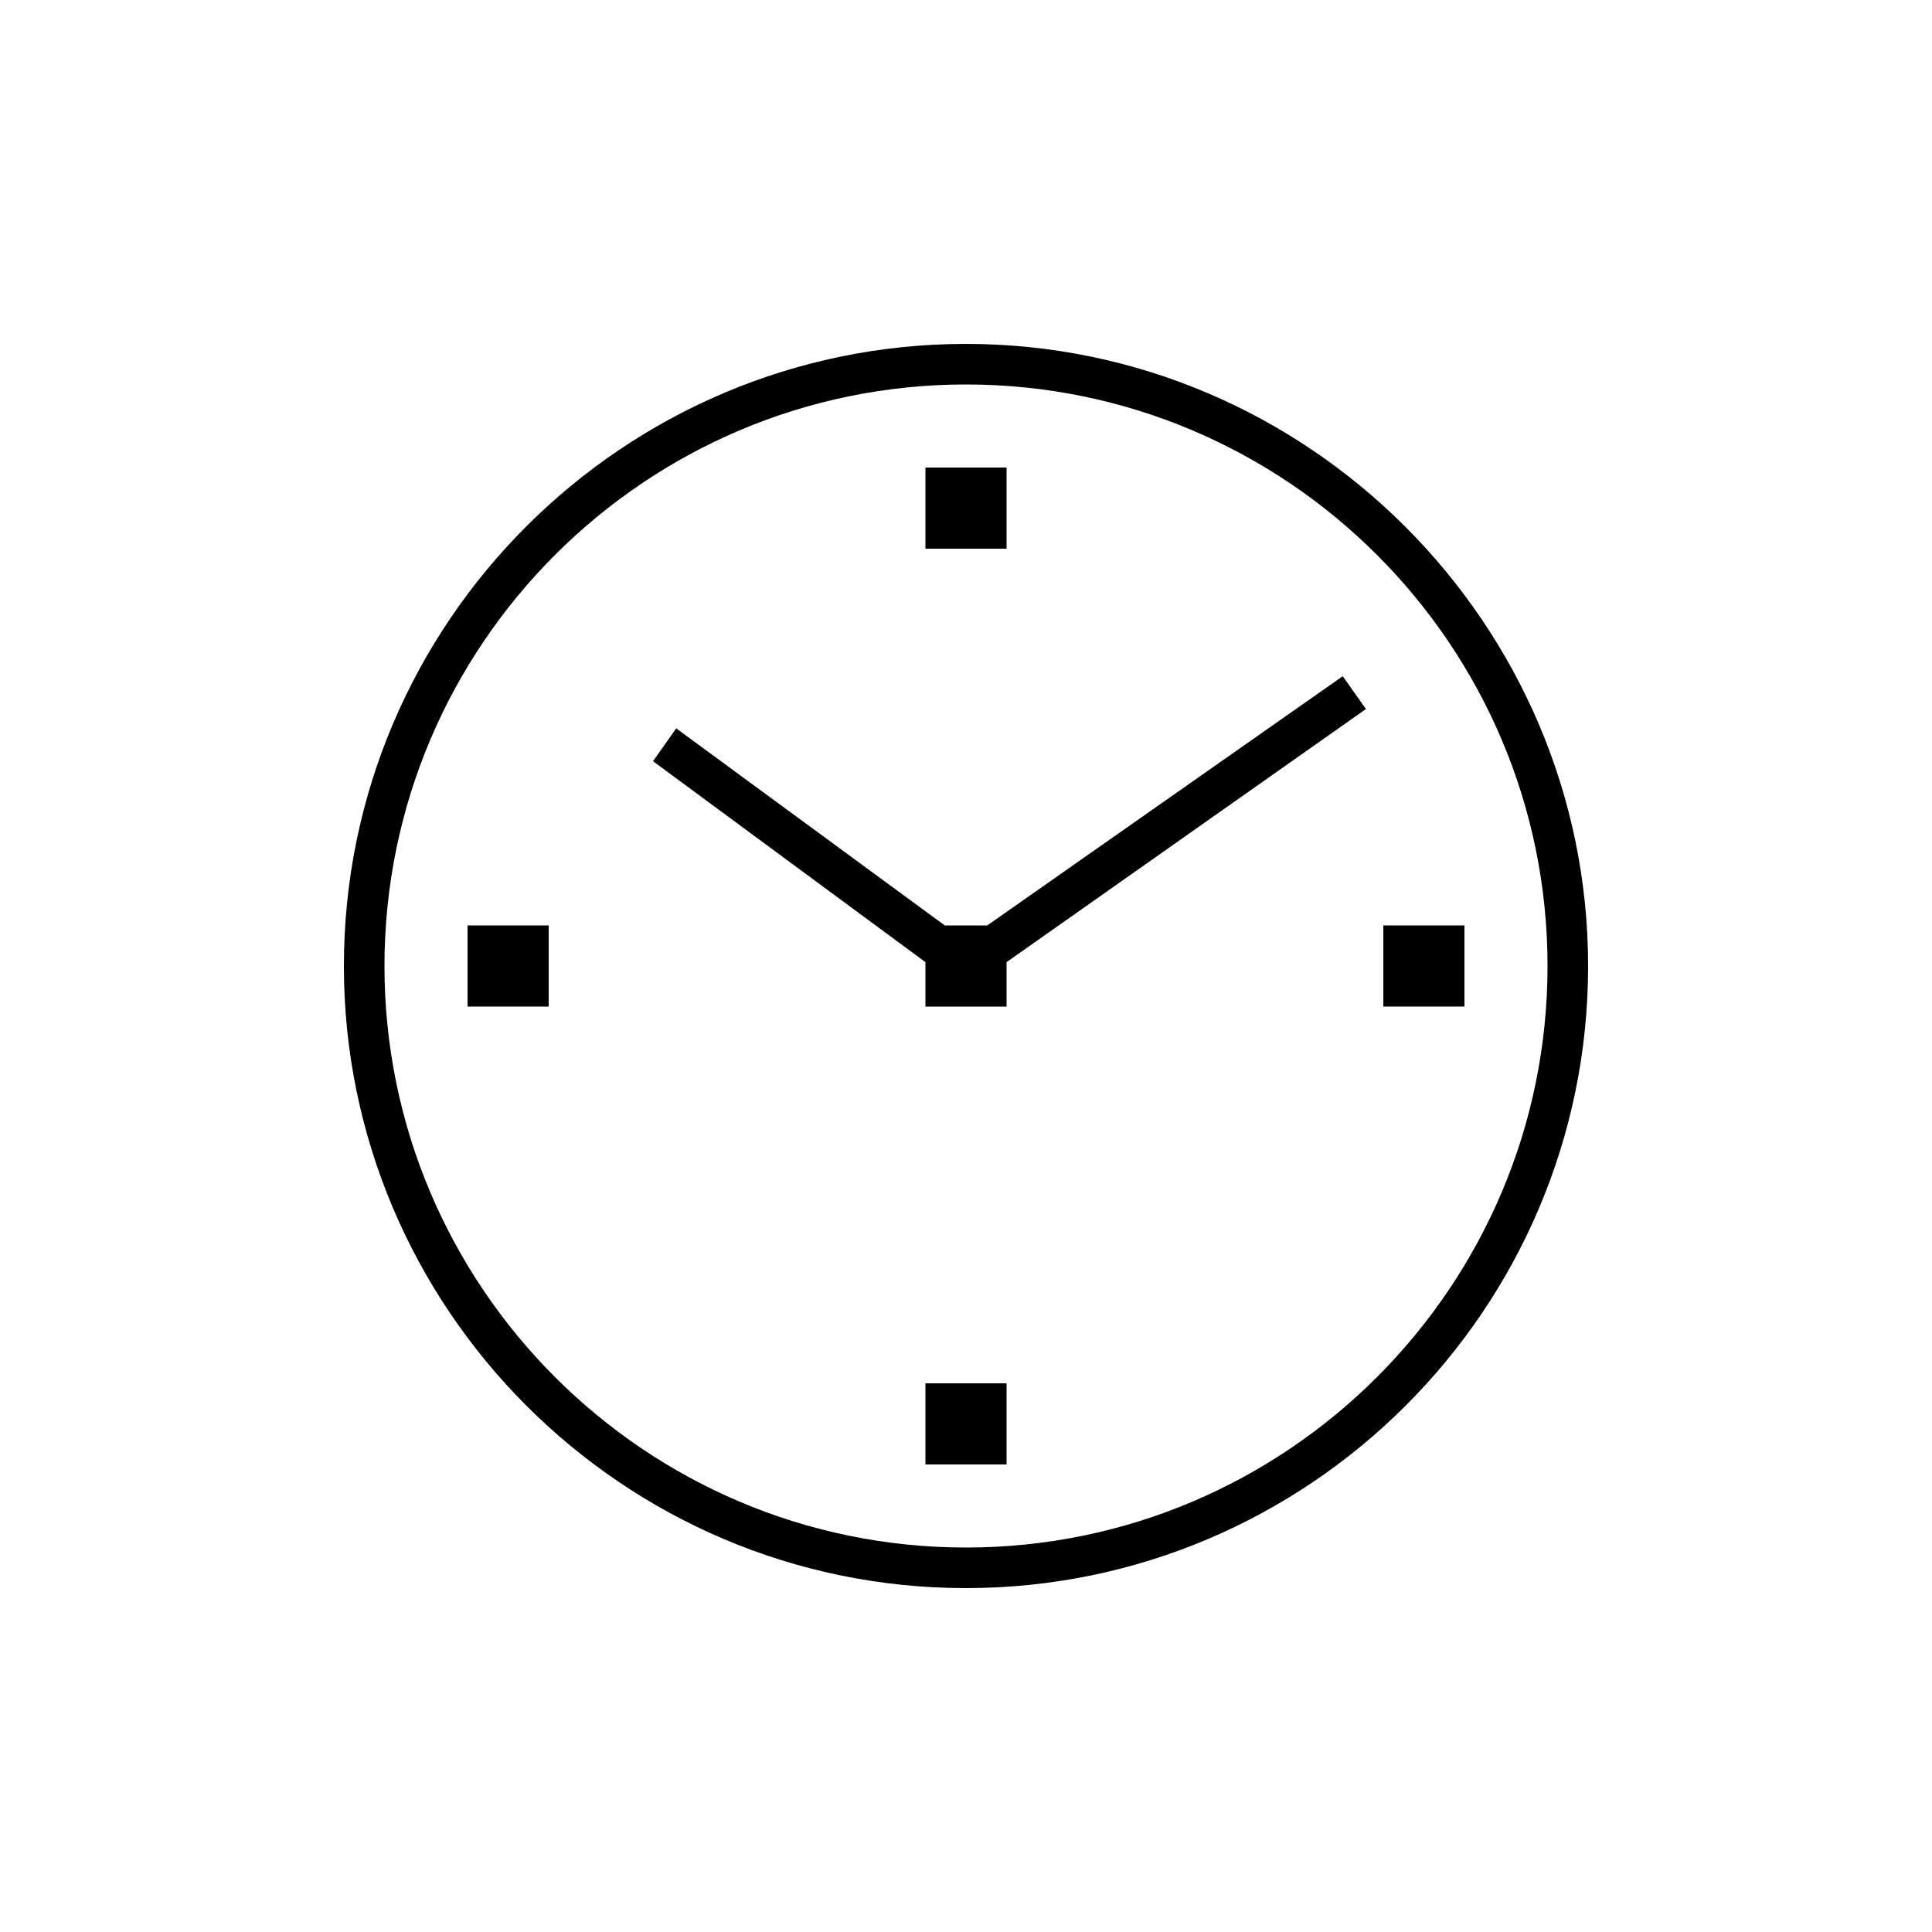
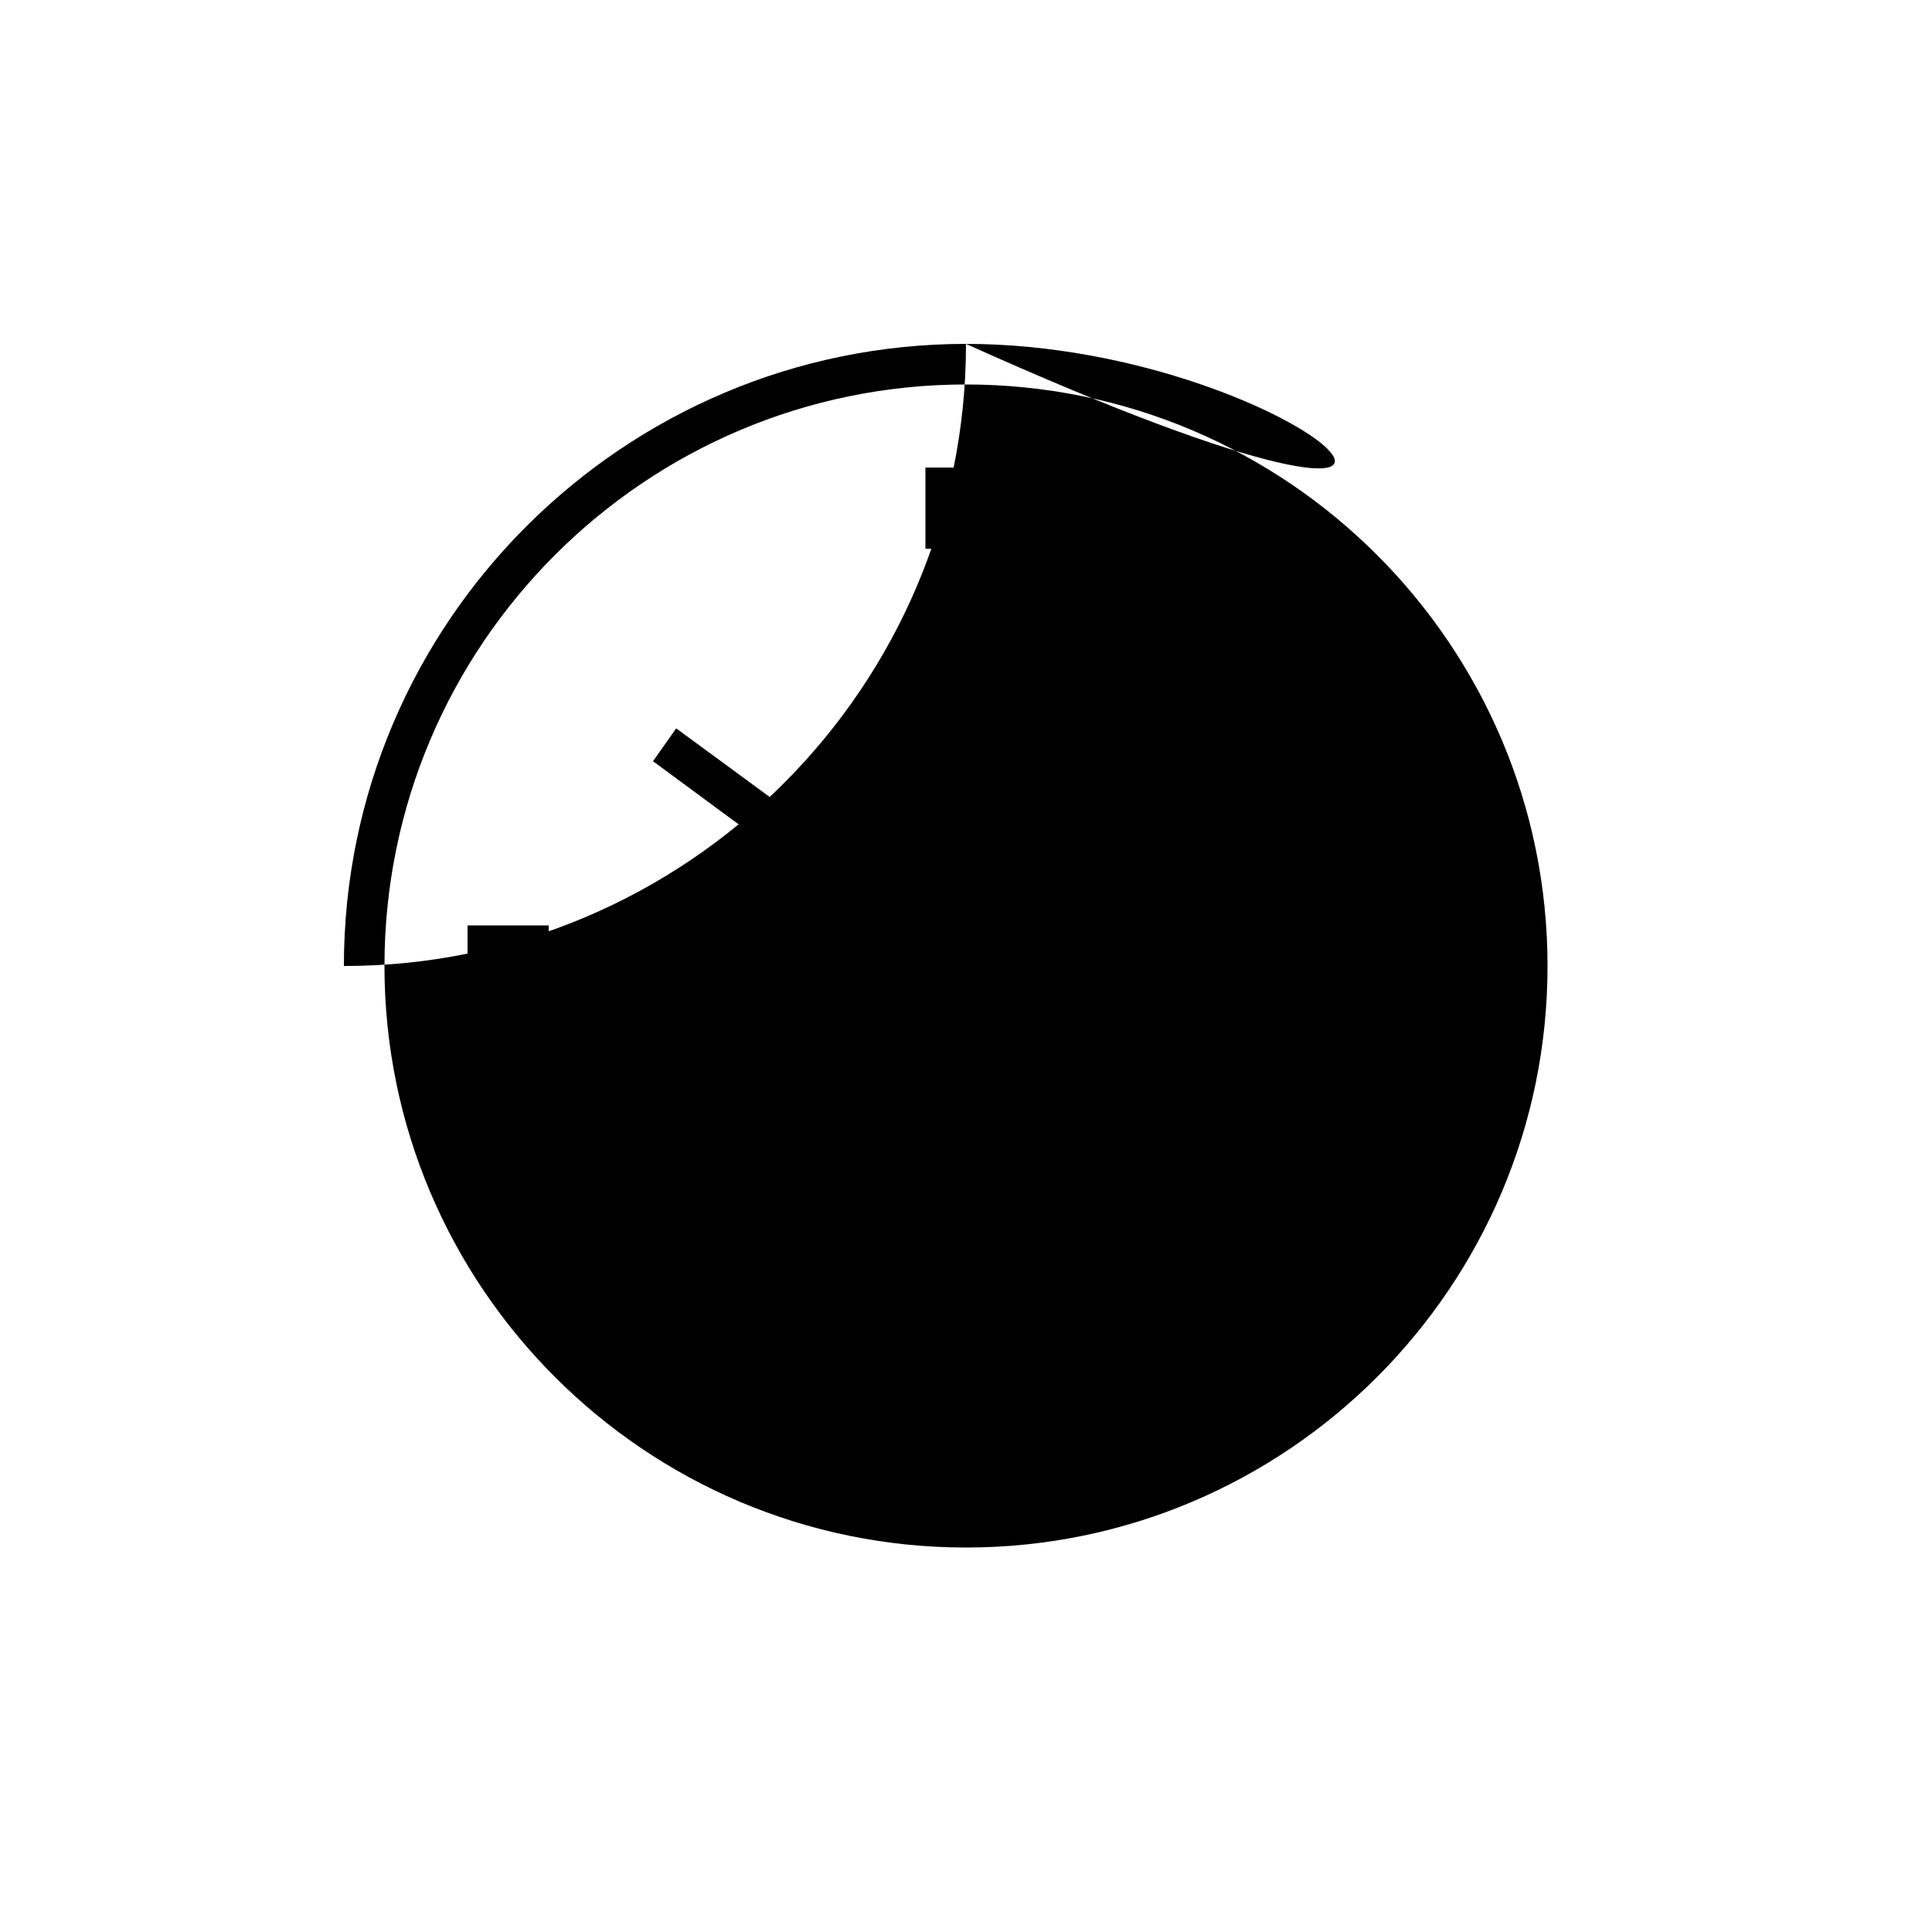
<svg xmlns="http://www.w3.org/2000/svg" viewBox="0 0 100 100" id="1090992444" class="svg u_1090992444" data-icon-name="li_clock">
  <g>
-     <path d="M50,17.8c-17.7,0-32.2,14.4-32.2,32.2c0,17.7,14.4,32.2,32.2,32.2c17.7,0,32.2-14.4,32.2-32.2C82.2,32.3,67.7,17.8,50,17.8   z M50,80.1c-16.6,0-30.1-13.5-30.1-30.1c0-16.6,13.5-30.1,30.1-30.1c16.6,0,30.1,13.5,30.1,30.1C80.1,66.6,66.6,80.1,50,80.1z" />
-     <rect x="47.9" y="71.6" width="4.2" height="4.2" />
+     <path d="M50,17.8c-17.7,0-32.2,14.4-32.2,32.2c17.7,0,32.2-14.4,32.2-32.2C82.2,32.3,67.7,17.8,50,17.8   z M50,80.1c-16.6,0-30.1-13.5-30.1-30.1c0-16.6,13.5-30.1,30.1-30.1c16.6,0,30.1,13.5,30.1,30.1C80.1,66.6,66.6,80.1,50,80.1z" />
    <rect x="47.9" y="24.2" width="4.2" height="4.2" />
    <rect x="71.6" y="47.9" width="4.2" height="4.2" />
    <rect x="24.2" y="47.9" width="4.2" height="4.2" />
    <polygon points="69.5,35 51.1,47.9 48.9,47.9 35,37.7 33.8,39.4 47.9,49.8 47.9,52.1 52.1,52.1 52.1,49.8 70.7,36.7  " />
  </g>
</svg>